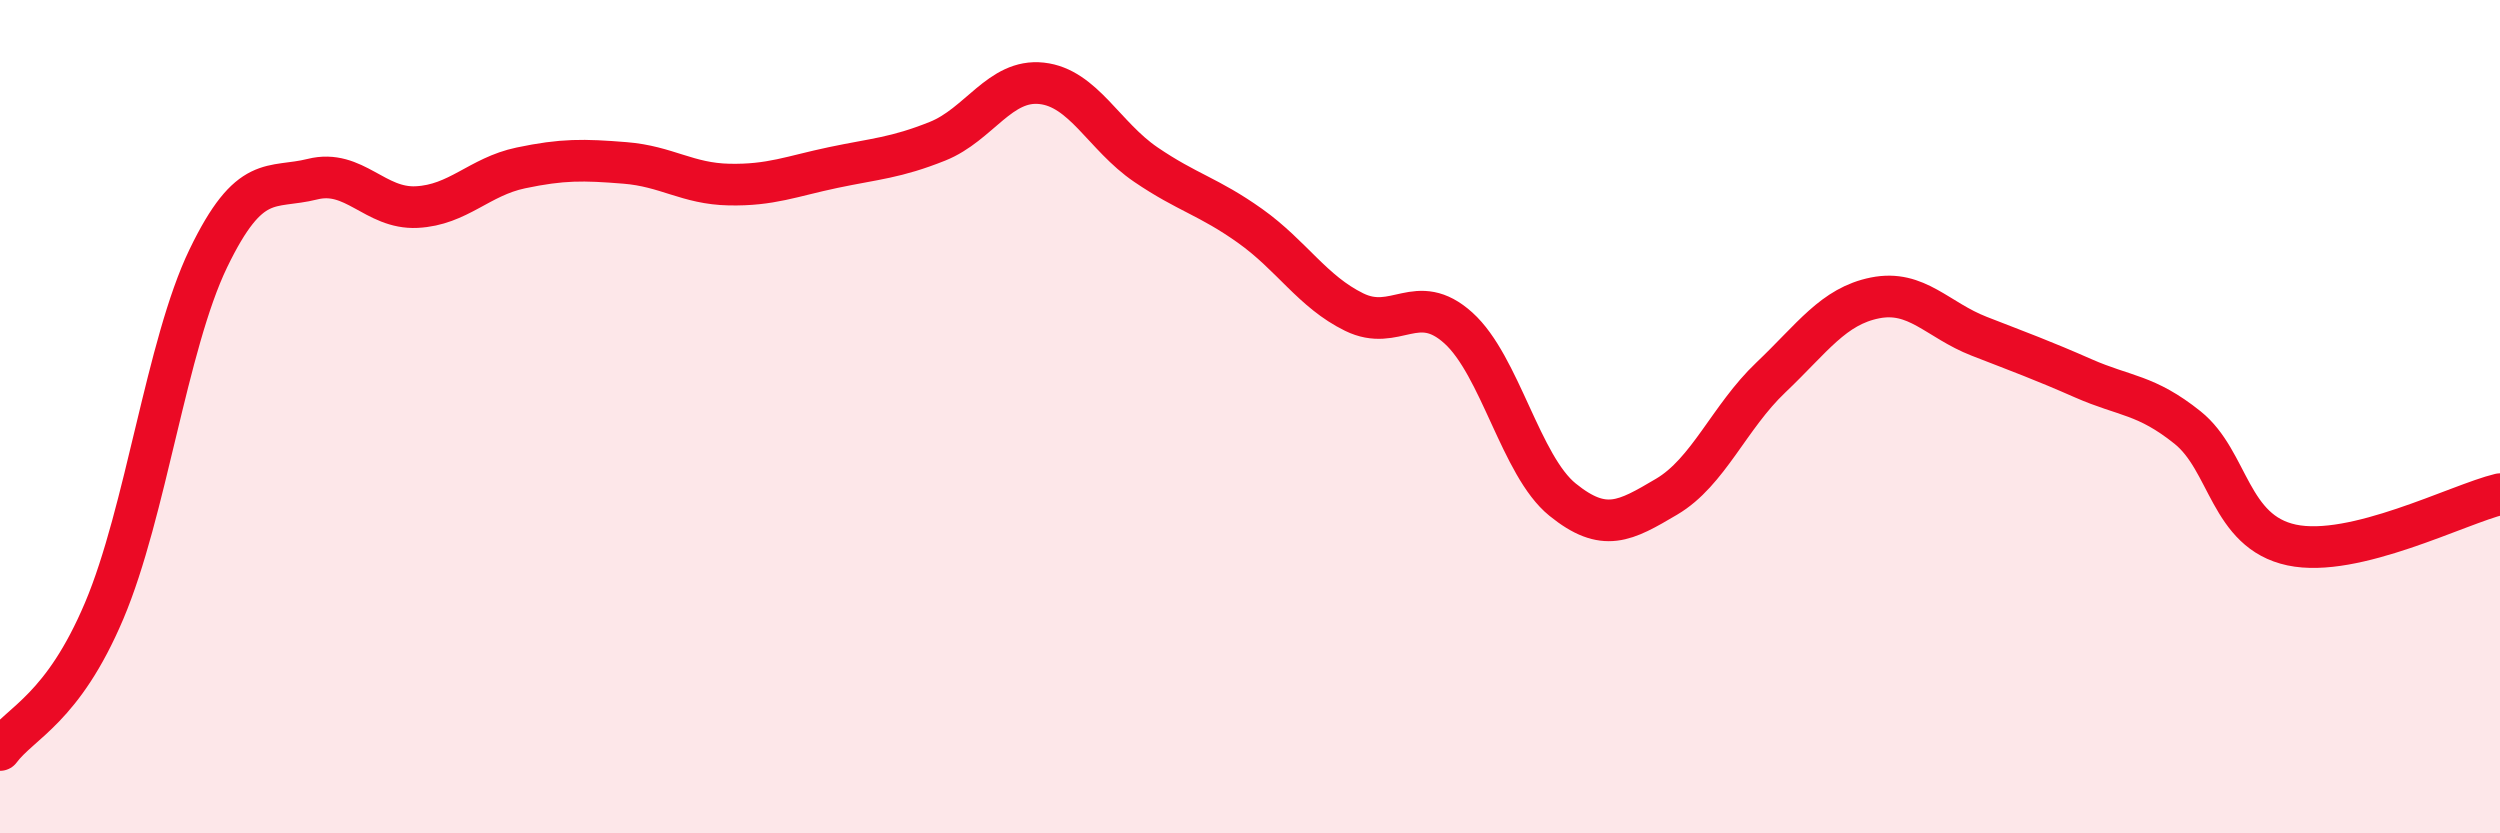
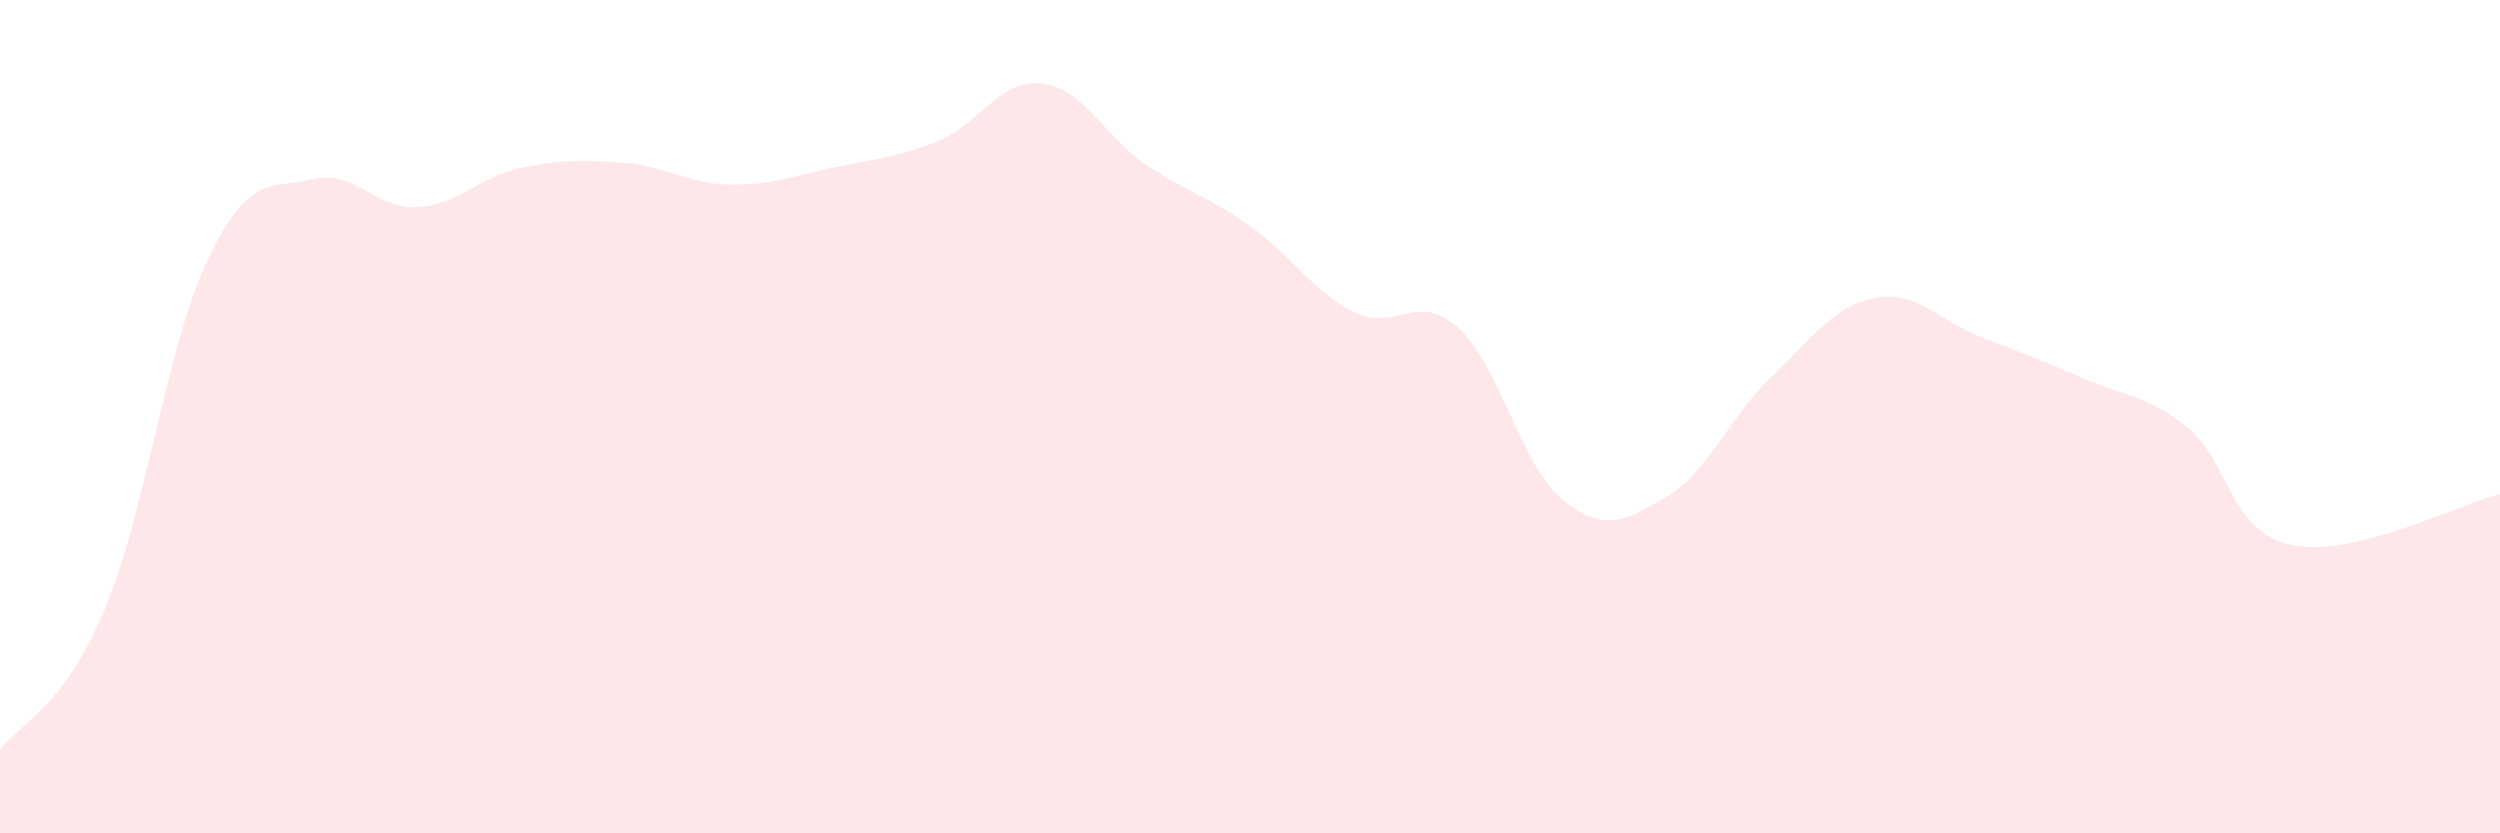
<svg xmlns="http://www.w3.org/2000/svg" width="60" height="20" viewBox="0 0 60 20">
  <path d="M 0,18 C 0.5,17.33 1.5,17.02 2.5,14.66 C 3.5,12.3 4,8.27 5,6.2 C 6,4.13 6.5,4.55 7.5,4.3 C 8.5,4.05 9,5.02 10,4.97 C 11,4.92 11.5,4.24 12.5,4.03 C 13.5,3.82 14,3.83 15,3.91 C 16,3.99 16.5,4.41 17.5,4.43 C 18.5,4.45 19,4.23 20,4.02 C 21,3.81 21.5,3.79 22.5,3.39 C 23.5,2.99 24,1.89 25,2 C 26,2.11 26.5,3.27 27.5,3.95 C 28.5,4.63 29,4.71 30,5.42 C 31,6.13 31.5,7 32.5,7.49 C 33.5,7.98 34,6.97 35,7.87 C 36,8.77 36.5,11.18 37.5,11.99 C 38.5,12.8 39,12.51 40,11.92 C 41,11.33 41.5,10.01 42.5,9.06 C 43.5,8.11 44,7.35 45,7.15 C 46,6.95 46.5,7.68 47.5,8.07 C 48.5,8.46 49,8.64 50,9.08 C 51,9.52 51.5,9.46 52.5,10.26 C 53.5,11.06 53.5,12.76 55,13.08 C 56.5,13.4 59,12.1 60,11.86L60 20L0 20Z" fill="#EB0A25" opacity="0.1" stroke-linecap="round" stroke-linejoin="round" />
-   <path d="M 0,18 C 0.5,17.33 1.5,17.02 2.5,14.66 C 3.5,12.3 4,8.27 5,6.2 C 6,4.13 6.5,4.55 7.5,4.3 C 8.5,4.05 9,5.02 10,4.97 C 11,4.92 11.5,4.24 12.5,4.03 C 13.5,3.82 14,3.83 15,3.91 C 16,3.99 16.5,4.41 17.5,4.43 C 18.5,4.45 19,4.23 20,4.02 C 21,3.81 21.5,3.79 22.5,3.39 C 23.5,2.99 24,1.89 25,2 C 26,2.11 26.5,3.27 27.5,3.95 C 28.5,4.63 29,4.71 30,5.42 C 31,6.13 31.5,7 32.5,7.49 C 33.5,7.98 34,6.97 35,7.87 C 36,8.77 36.5,11.18 37.5,11.99 C 38.5,12.8 39,12.51 40,11.92 C 41,11.33 41.5,10.01 42.5,9.06 C 43.5,8.11 44,7.35 45,7.15 C 46,6.95 46.5,7.68 47.5,8.07 C 48.5,8.46 49,8.64 50,9.08 C 51,9.52 51.5,9.46 52.5,10.26 C 53.5,11.06 53.5,12.76 55,13.08 C 56.5,13.4 59,12.1 60,11.86" stroke="#EB0A25" stroke-width="1" fill="none" stroke-linecap="round" stroke-linejoin="round" />
</svg>